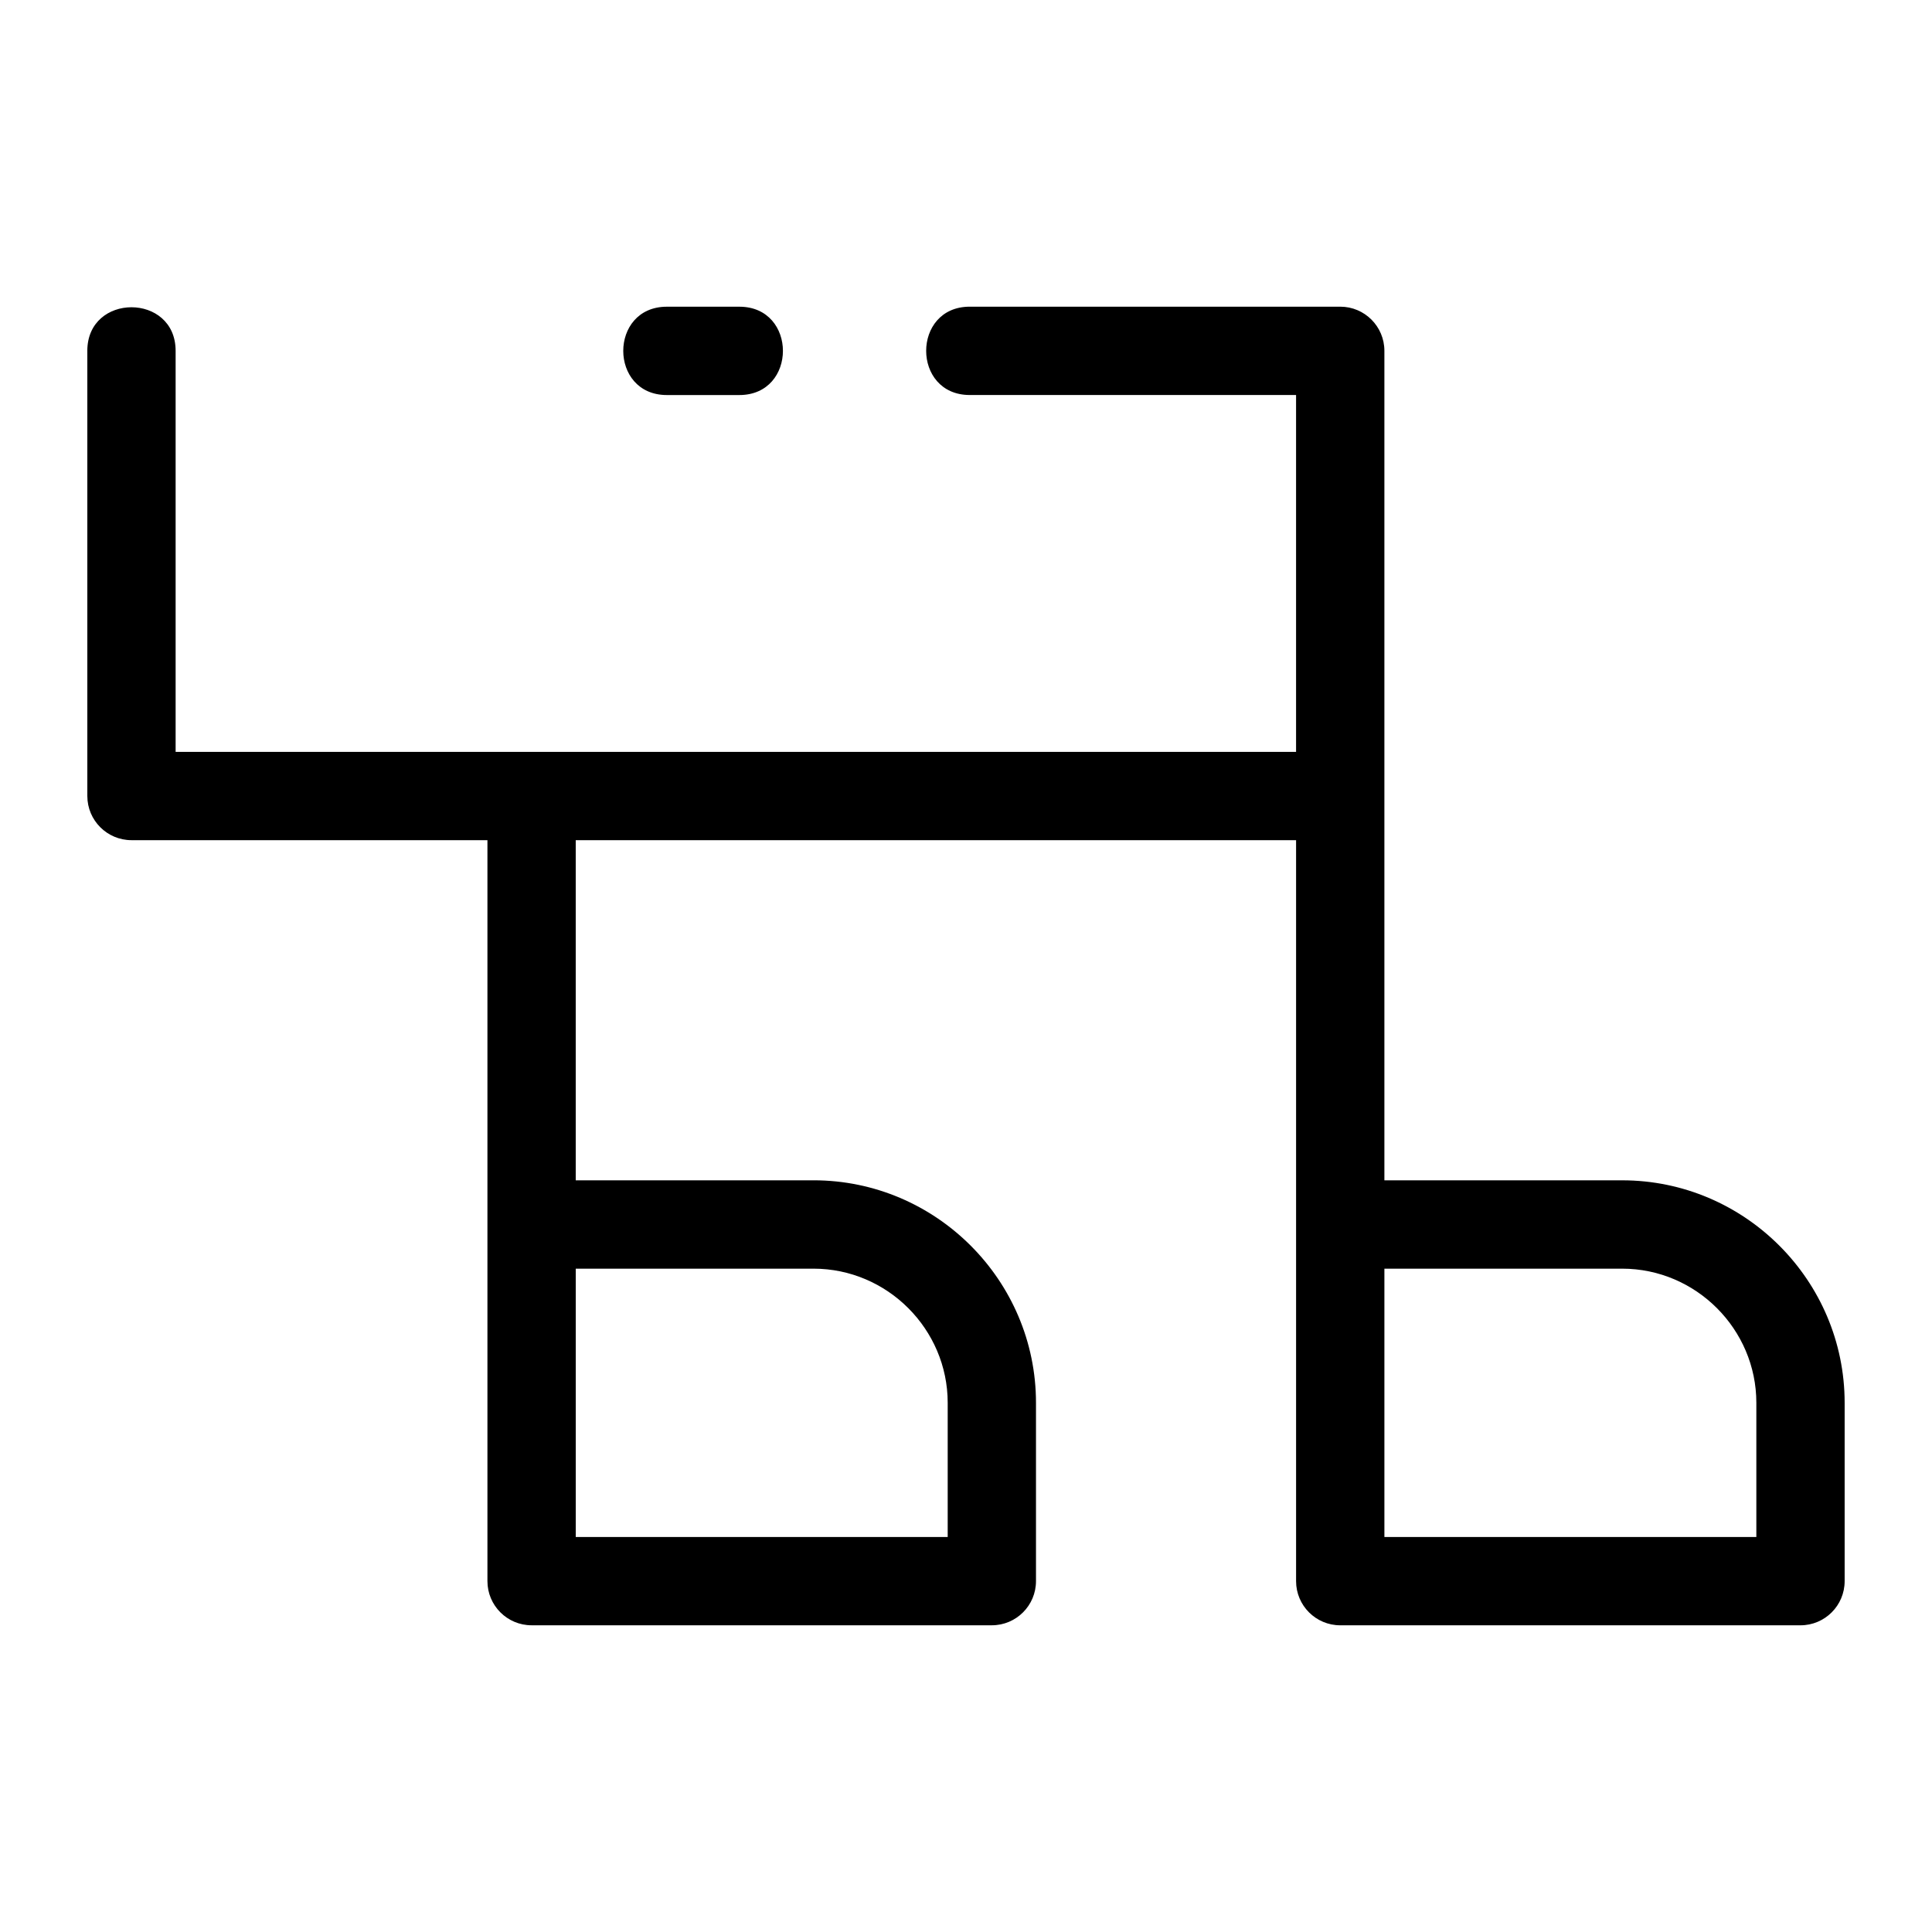
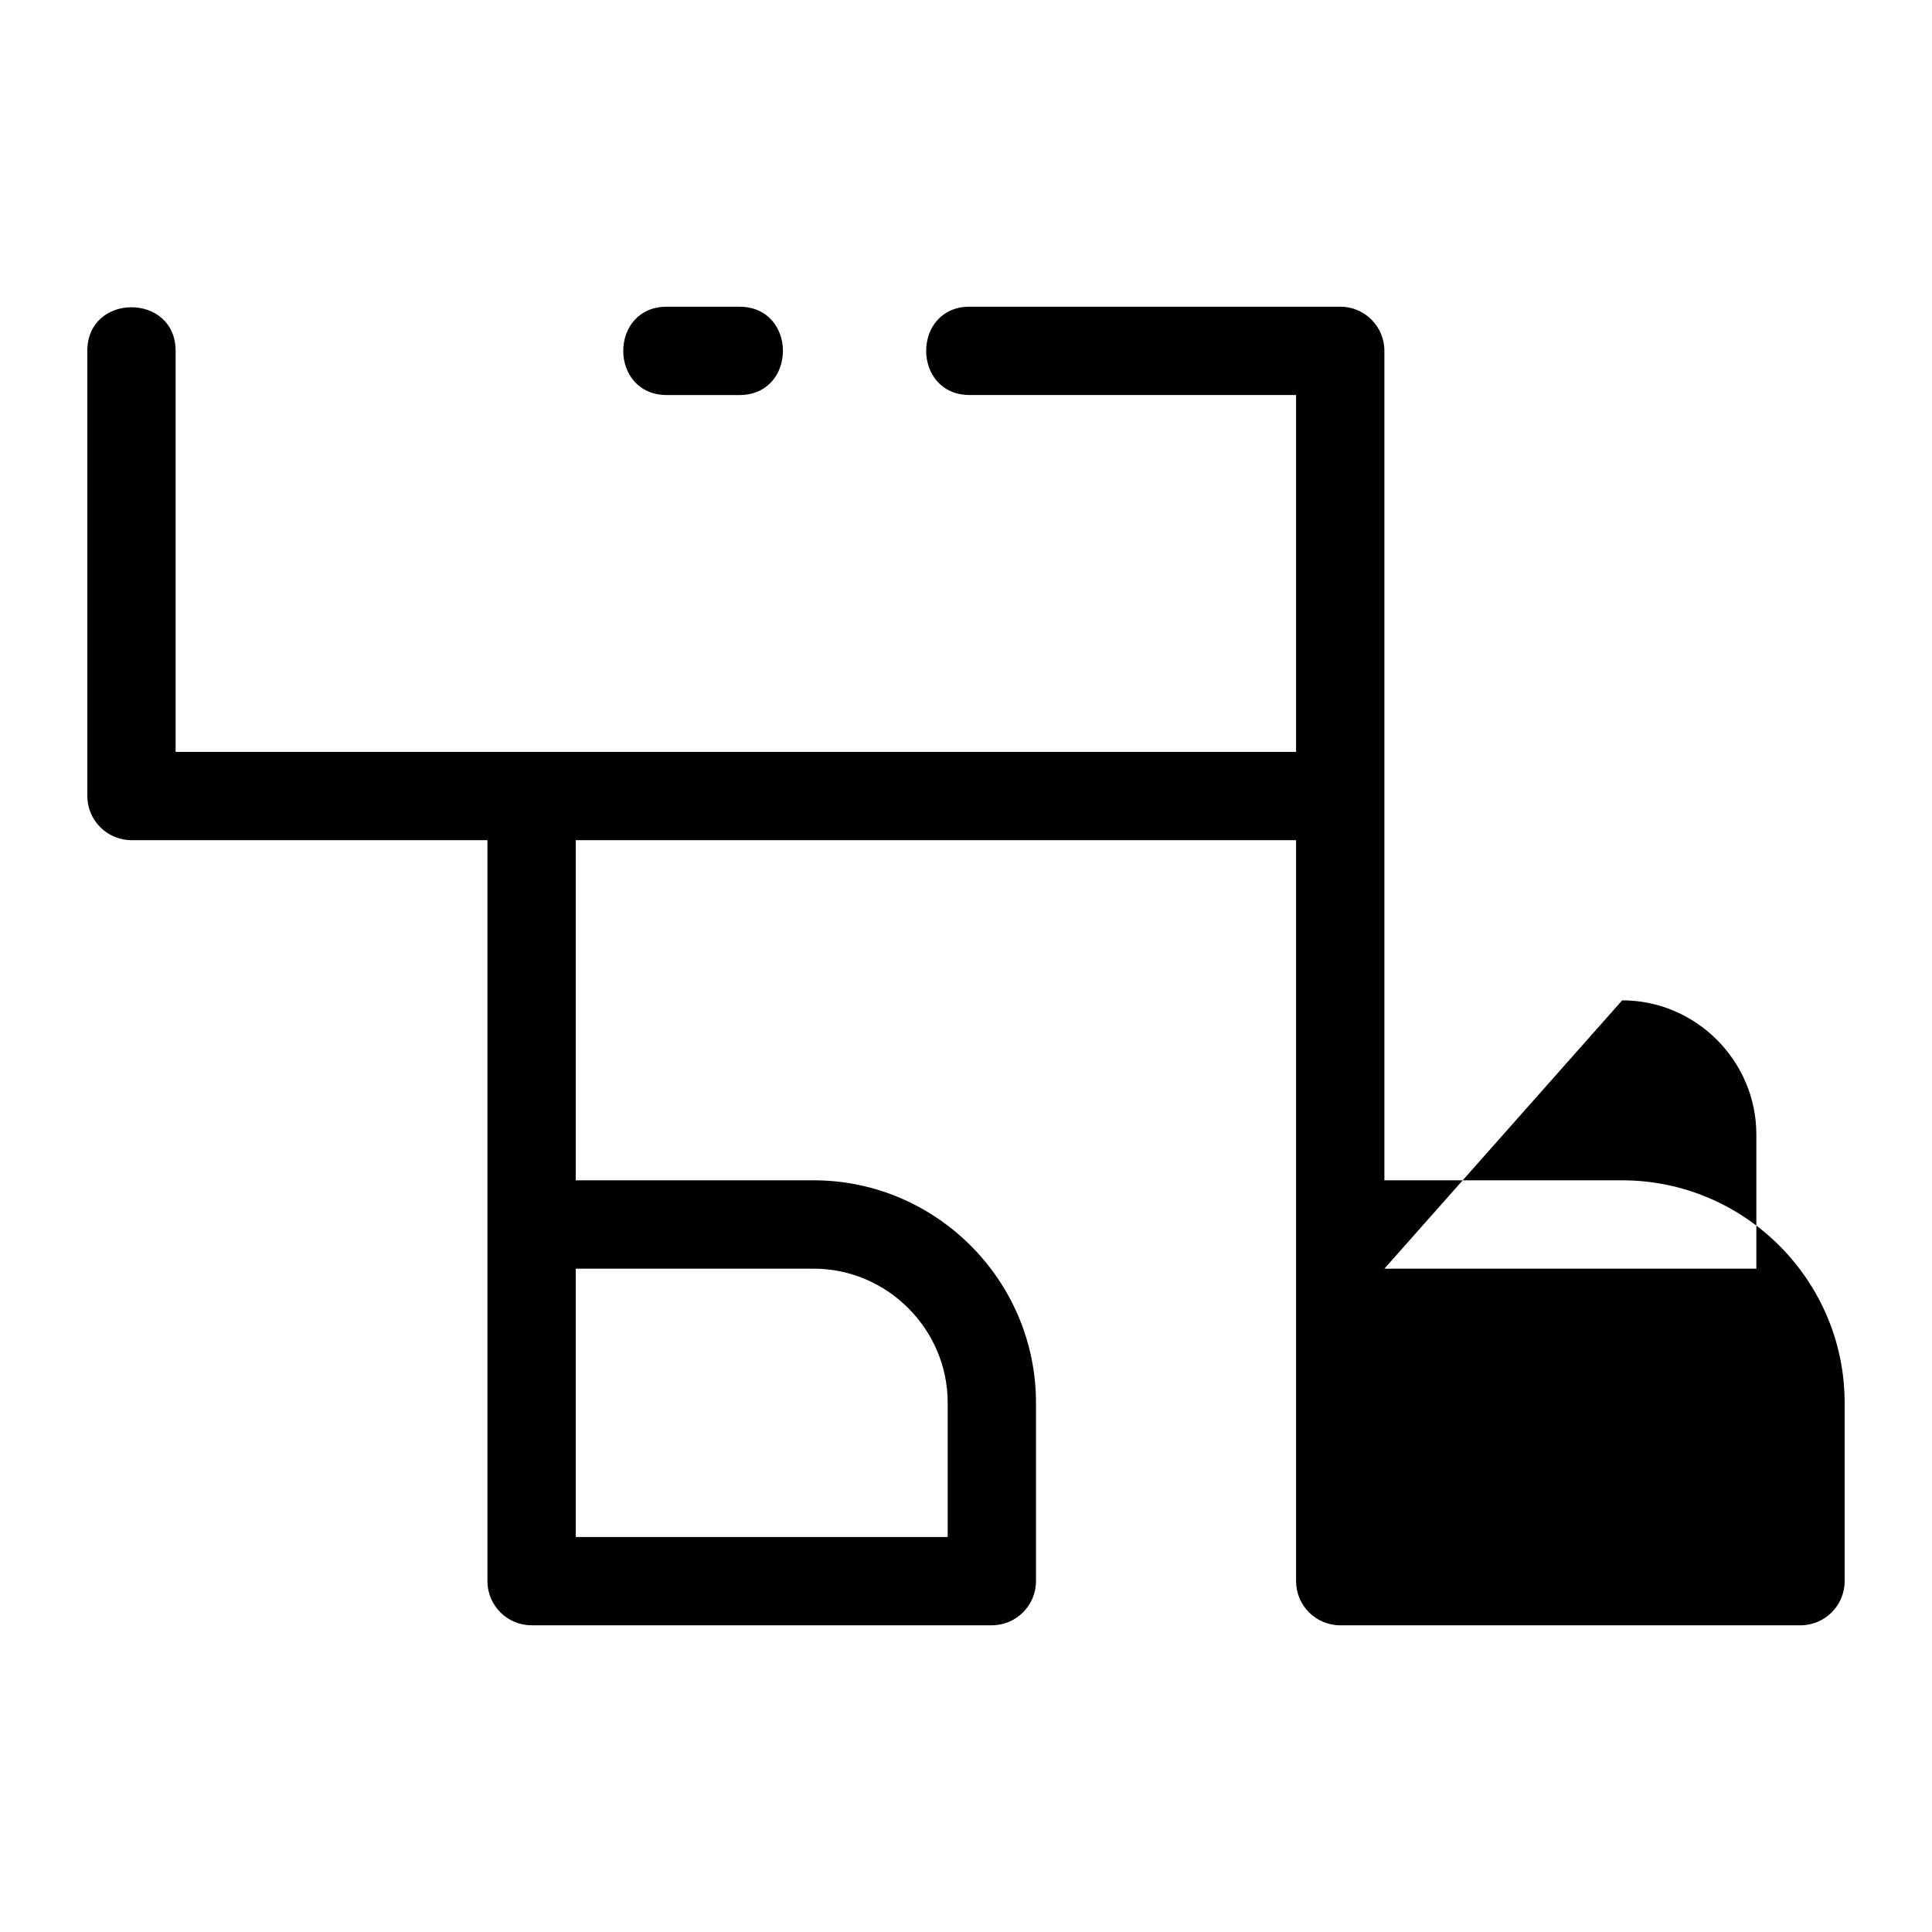
<svg xmlns="http://www.w3.org/2000/svg" fill="#000000" width="800px" height="800px" version="1.1" viewBox="144 144 512 512">
-   <path d="m167.14 236.98c0-15.406 23.402-15.406 23.402 0v106.28h296.93v-94.578h-86.473c-15.406 0-15.406-23.41 0-23.41h98.18c6.461 0 11.699 5.242 11.699 11.703v219.82h63.016c32.453 0 58.957 26.508 58.957 58.965v47.258c0 6.461-5.242 11.703-11.703 11.703h-121.97c-6.461 0-11.703-5.242-11.703-11.703v-196.36h-190.9v90.133h63.016c32.453 0 58.957 26.508 58.957 58.965v47.258c0 6.461-5.238 11.703-11.699 11.703h-121.97c-6.461 0-11.703-5.242-11.703-11.703v-196.36h-94.328c-6.461 0-11.703-5.242-11.703-11.703v-117.98zm129.44 243.23v71.109h98.57v-35.555c0-19.531-16.023-35.555-35.555-35.555zm214.3 0v71.109h98.57v-35.555c0-19.531-16.023-35.555-35.555-35.555zm-170.95-254.93c15.406 0 15.406 23.41 0 23.41h-19.203c-15.41 0-15.41-23.41 0-23.41z" />
+   <path d="m167.14 236.98c0-15.406 23.402-15.406 23.402 0v106.28h296.93v-94.578h-86.473c-15.406 0-15.406-23.41 0-23.41h98.18c6.461 0 11.699 5.242 11.699 11.703v219.82h63.016c32.453 0 58.957 26.508 58.957 58.965v47.258c0 6.461-5.242 11.703-11.703 11.703h-121.97c-6.461 0-11.703-5.242-11.703-11.703v-196.36h-190.9v90.133h63.016c32.453 0 58.957 26.508 58.957 58.965v47.258c0 6.461-5.238 11.703-11.699 11.703h-121.97c-6.461 0-11.703-5.242-11.703-11.703v-196.36h-94.328c-6.461 0-11.703-5.242-11.703-11.703v-117.98zm129.44 243.23v71.109h98.57v-35.555c0-19.531-16.023-35.555-35.555-35.555zm214.3 0h98.57v-35.555c0-19.531-16.023-35.555-35.555-35.555zm-170.95-254.93c15.406 0 15.406 23.41 0 23.41h-19.203c-15.41 0-15.41-23.41 0-23.41z" />
</svg>